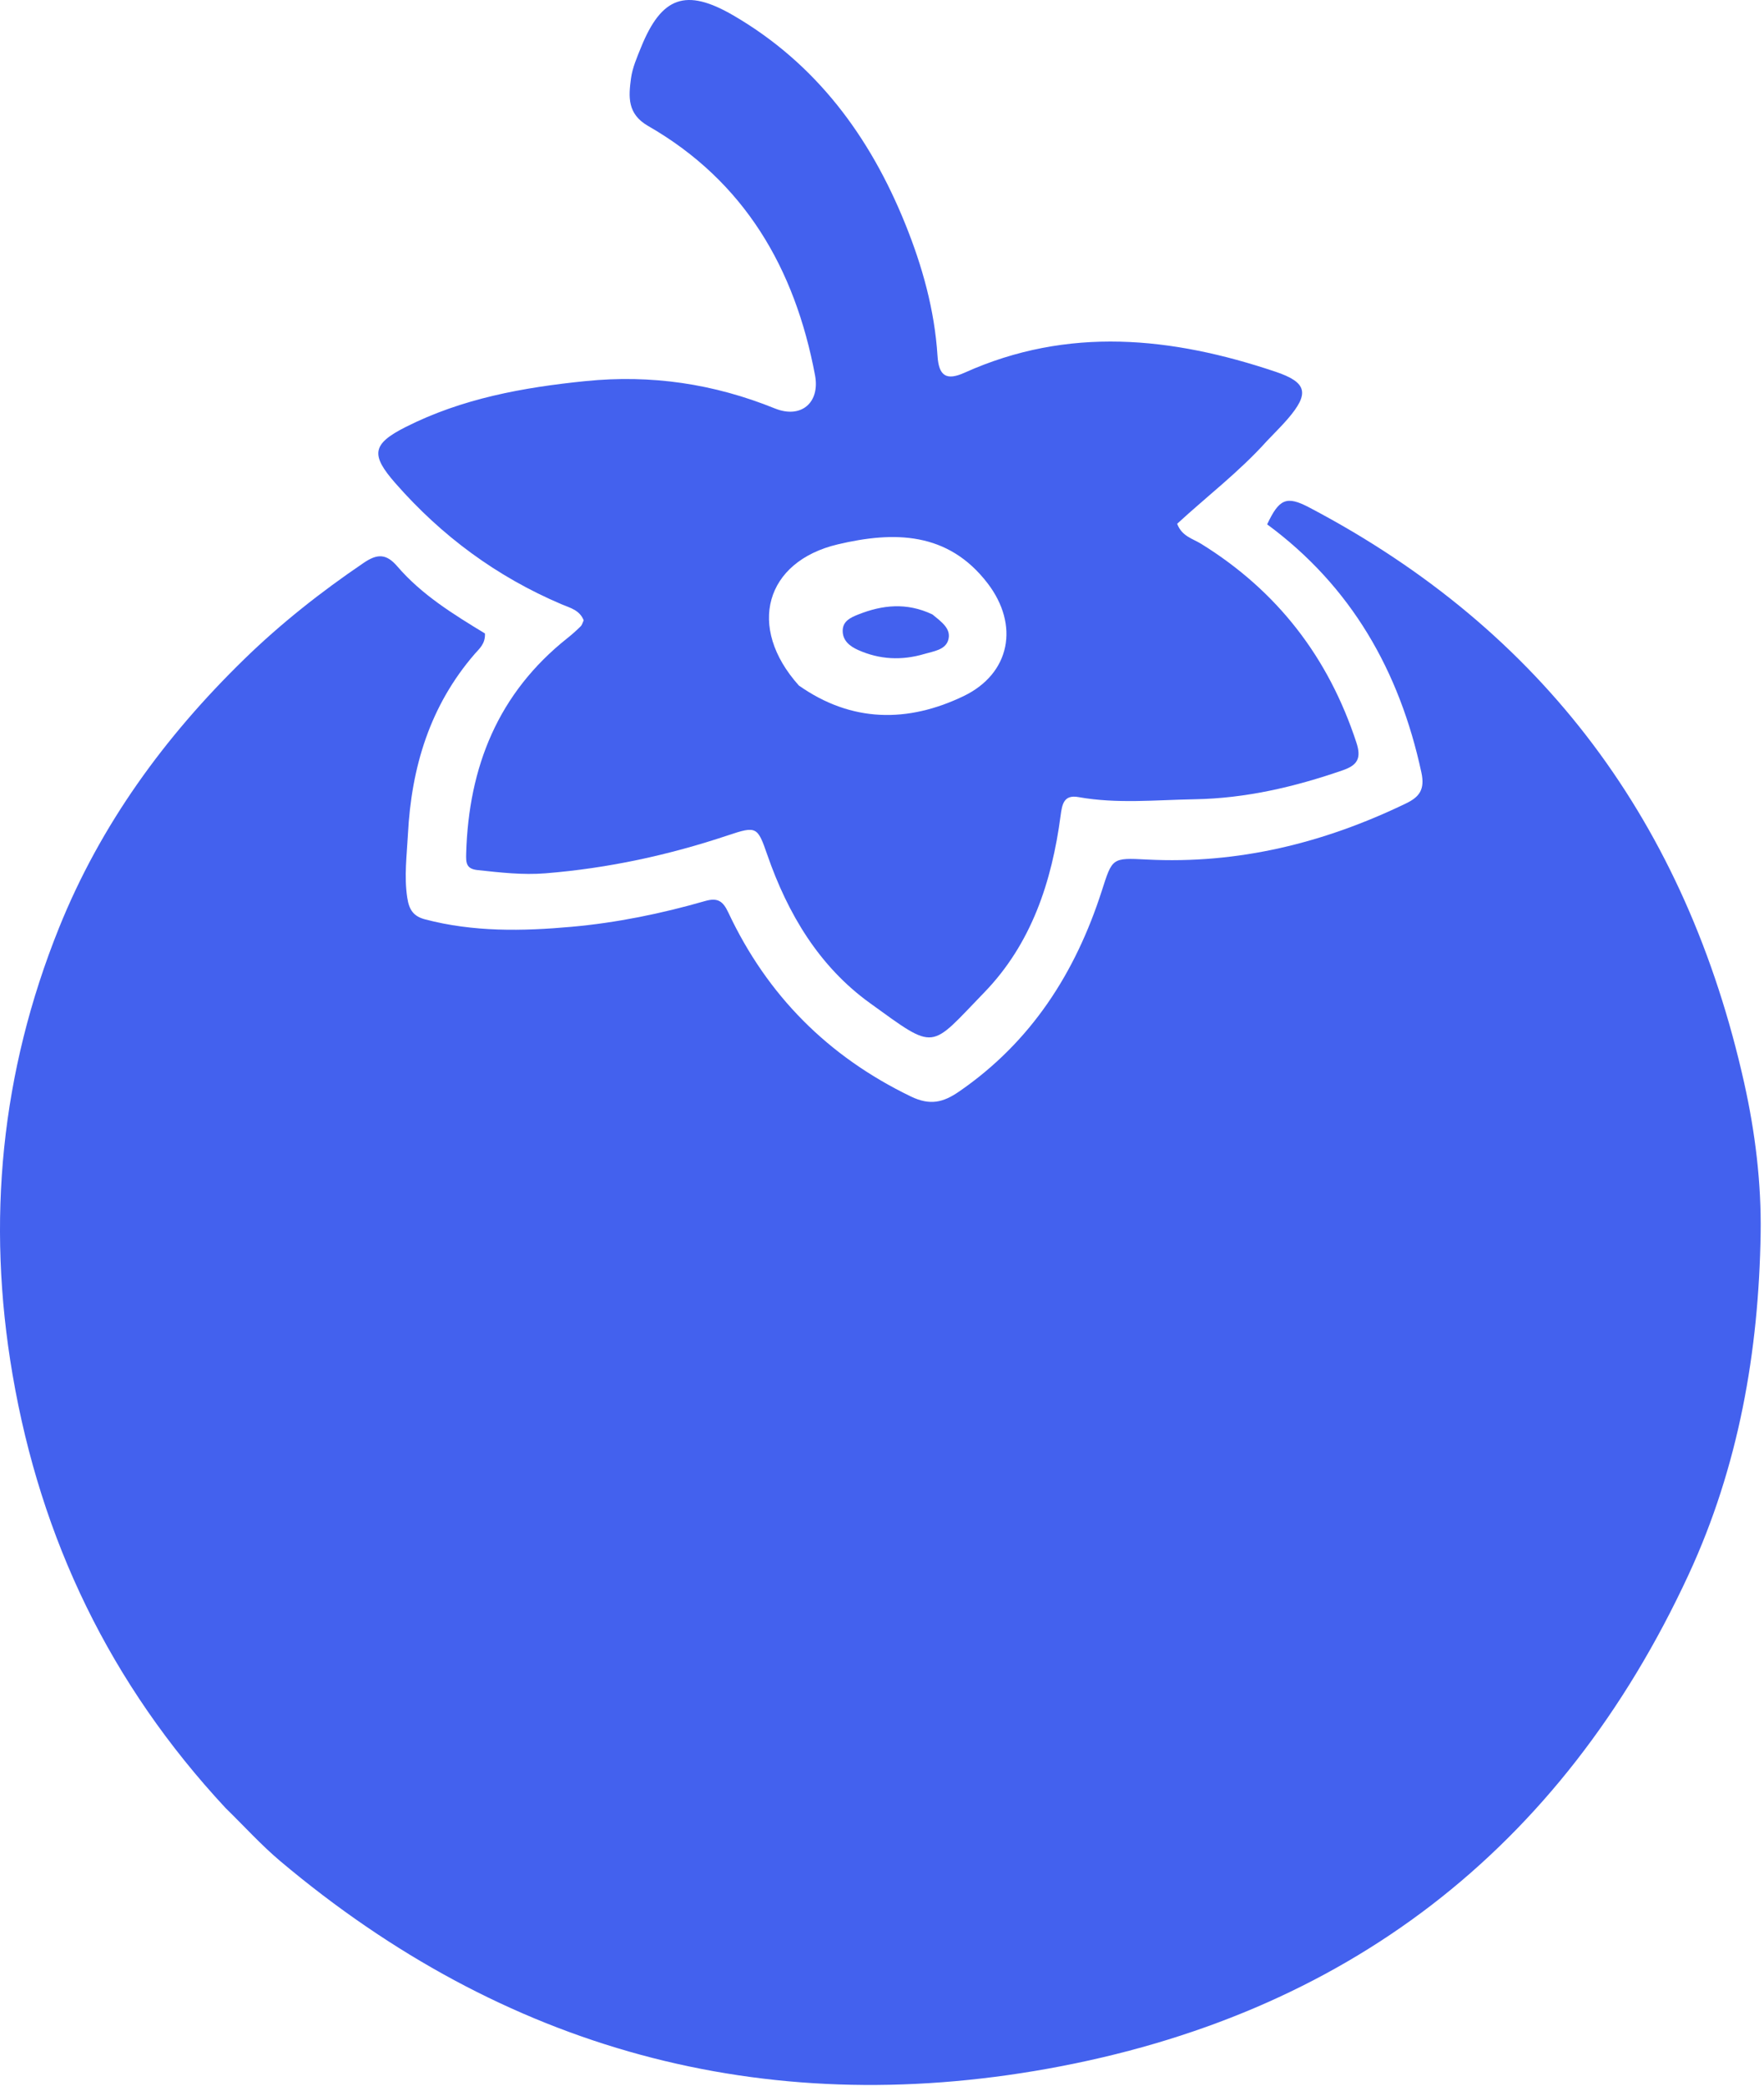
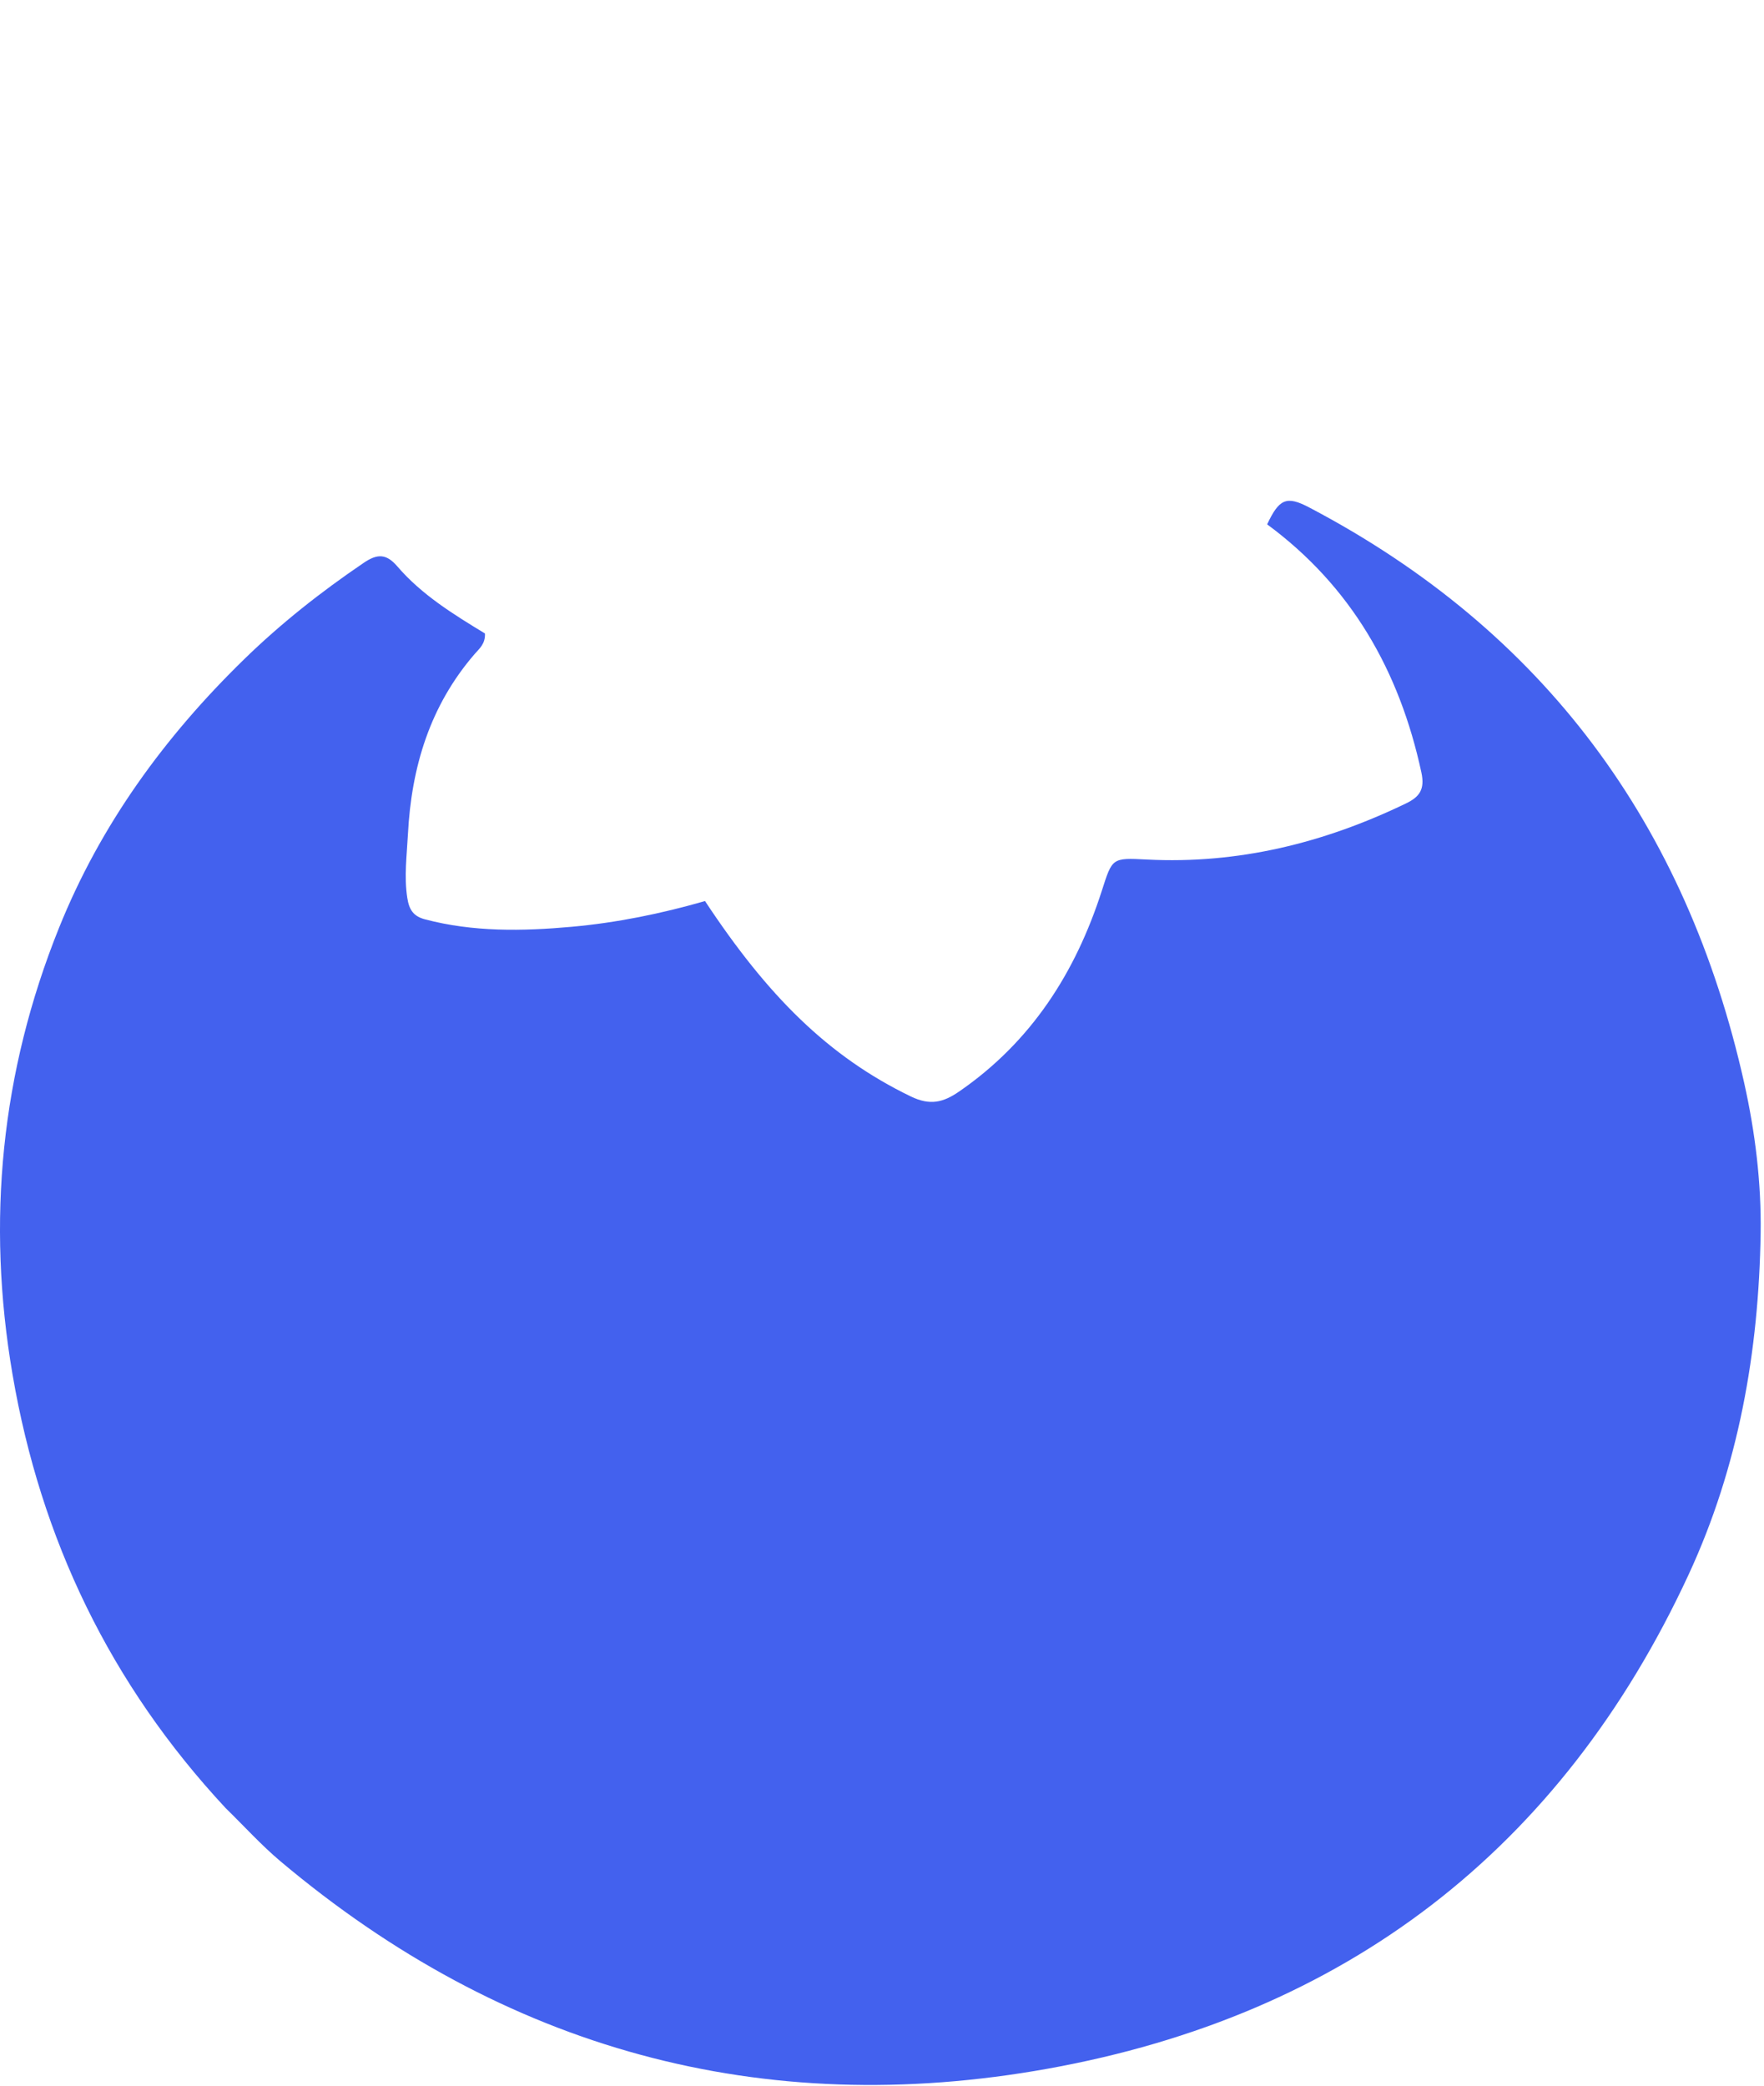
<svg xmlns="http://www.w3.org/2000/svg" width="400" height="473" viewBox="0 0 400 473" fill="none">
-   <path d="M51.142 409.927C25.001 381.828 9.239 349.046 2.84 311.623C-3.103 276.866 0.22 243.073 13.38 210.377C22.785 187.009 37.313 167.071 55.303 149.531C63.689 141.355 72.808 134.172 82.483 127.609C85.521 125.549 87.573 125.475 90.089 128.408C95.66 134.903 102.939 139.348 109.966 143.628C110.08 145.993 108.677 147.076 107.627 148.29C97.486 160.023 93.286 173.955 92.502 189.135C92.255 193.931 91.606 198.69 92.352 203.556C92.773 206.299 93.762 207.753 96.363 208.44C107.324 211.337 118.489 211.133 129.589 210.137C139.838 209.218 149.962 207.149 159.868 204.297C162.802 203.452 163.958 204.354 165.163 206.918C173.994 225.703 187.769 239.534 206.537 248.602C210.889 250.705 213.869 249.97 217.453 247.505C233.817 236.252 243.867 220.553 249.843 201.97C252.241 194.513 252.114 194.473 260.037 194.881C280.78 195.95 300.245 191.129 318.82 182.161C321.847 180.699 323.146 179.018 322.309 175.136C317.346 152.131 306.41 132.945 287.337 118.889C290.062 113.086 291.727 112.354 296.853 115.046C350.183 143.058 382.434 187.044 395.5 245.5C398.007 256.717 399.411 268.202 399.237 279.598C398.829 306.387 394.256 332.516 382.893 357.036C353.924 419.547 304.817 456.946 237.614 469.033C172.756 480.698 114.282 464.67 63.588 422.004C59.267 418.368 55.448 414.134 51.142 409.927Z" fill="#4361EE" />
-   <path d="M287.291 99.977C280.932 107.051 273.606 112.585 266.933 118.754C267.971 121.59 270.477 122.132 272.355 123.294C289.653 133.996 301.251 149.064 307.573 168.367C308.728 171.894 307.854 173.476 304.491 174.64C293.585 178.416 282.461 181.025 270.883 181.219C262.103 181.365 253.302 182.297 244.544 180.725C241.199 180.125 240.837 182.383 240.496 184.948C238.507 199.936 233.882 213.993 223.172 225.037C210.676 237.922 212.451 238.404 197.244 227.419C185.719 219.094 178.626 207.179 173.994 193.825C171.783 187.451 171.584 187.216 165.107 189.384C151.643 193.89 137.884 196.861 123.722 198.004C118.527 198.424 113.425 197.824 108.289 197.274C105.693 196.996 105.649 195.62 105.709 193.505C106.267 173.858 112.953 157.142 128.695 144.657C129.737 143.831 130.729 142.936 131.675 142.002C132.002 141.678 132.117 141.138 132.352 140.648C131.447 138.302 129.189 137.799 127.283 136.986C112.623 130.735 100.158 121.549 89.657 109.557C84.044 103.148 84.301 100.698 91.98 96.82C104.8 90.345 118.589 87.843 132.763 86.409C147.679 84.9 161.839 87.001 175.689 92.6C181.673 95.018 185.98 91.291 184.815 85.09C180.267 60.864 168.834 41.12 146.963 28.559C142.204 25.826 142.533 21.924 143.076 17.816C143.397 15.387 144.433 13.018 145.368 10.712C150.017 -0.751 155.518 -2.78 166.312 3.506C185.09 14.442 197.279 30.966 205.289 50.811C209.158 60.399 211.925 70.287 212.588 80.693C212.881 85.285 214.617 86.351 218.729 84.5C242.206 73.925 265.74 76.392 289.227 84.28C296.461 86.709 296.949 89.238 291.995 94.99C290.583 96.63 289.027 98.145 287.291 99.977ZM181.147 155.428C193.092 163.849 205.832 163.909 218.467 157.847C229.153 152.72 231.171 141.677 223.948 132.253C214.943 120.505 202.699 120.421 189.984 123.422C173.531 127.304 169.247 142.164 181.147 155.428Z" fill="#4361EE" />
-   <path d="M211.412 139.301C213.529 141.024 215.802 142.607 215.003 145.167C214.32 147.359 211.719 147.648 209.64 148.265C204.499 149.792 199.481 149.567 194.585 147.375C192.687 146.526 191.054 145.24 191.086 142.97C191.117 140.802 192.919 139.993 194.661 139.306C200.104 137.159 205.57 136.543 211.412 139.301Z" fill="#4361EE" />
+   <path d="M51.142 409.927C25.001 381.828 9.239 349.046 2.84 311.623C-3.103 276.866 0.22 243.073 13.38 210.377C22.785 187.009 37.313 167.071 55.303 149.531C63.689 141.355 72.808 134.172 82.483 127.609C85.521 125.549 87.573 125.475 90.089 128.408C95.66 134.903 102.939 139.348 109.966 143.628C110.08 145.993 108.677 147.076 107.627 148.29C97.486 160.023 93.286 173.955 92.502 189.135C92.255 193.931 91.606 198.69 92.352 203.556C92.773 206.299 93.762 207.753 96.363 208.44C107.324 211.337 118.489 211.133 129.589 210.137C139.838 209.218 149.962 207.149 159.868 204.297C173.994 225.703 187.769 239.534 206.537 248.602C210.889 250.705 213.869 249.97 217.453 247.505C233.817 236.252 243.867 220.553 249.843 201.97C252.241 194.513 252.114 194.473 260.037 194.881C280.78 195.95 300.245 191.129 318.82 182.161C321.847 180.699 323.146 179.018 322.309 175.136C317.346 152.131 306.41 132.945 287.337 118.889C290.062 113.086 291.727 112.354 296.853 115.046C350.183 143.058 382.434 187.044 395.5 245.5C398.007 256.717 399.411 268.202 399.237 279.598C398.829 306.387 394.256 332.516 382.893 357.036C353.924 419.547 304.817 456.946 237.614 469.033C172.756 480.698 114.282 464.67 63.588 422.004C59.267 418.368 55.448 414.134 51.142 409.927Z" fill="#4361EE" />
</svg>